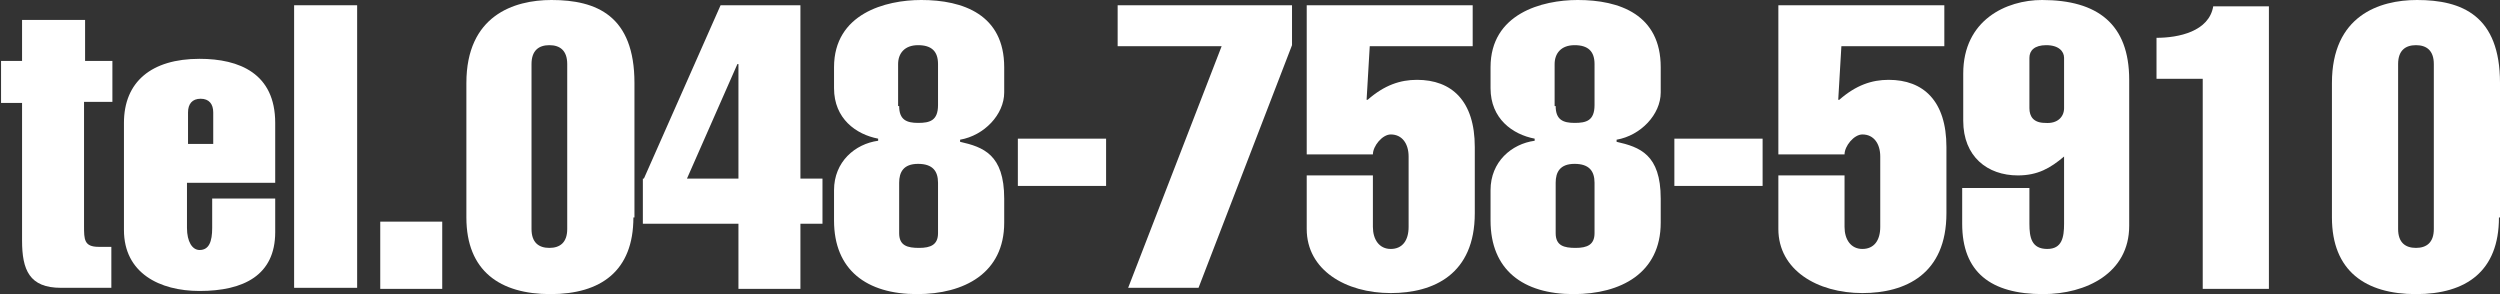
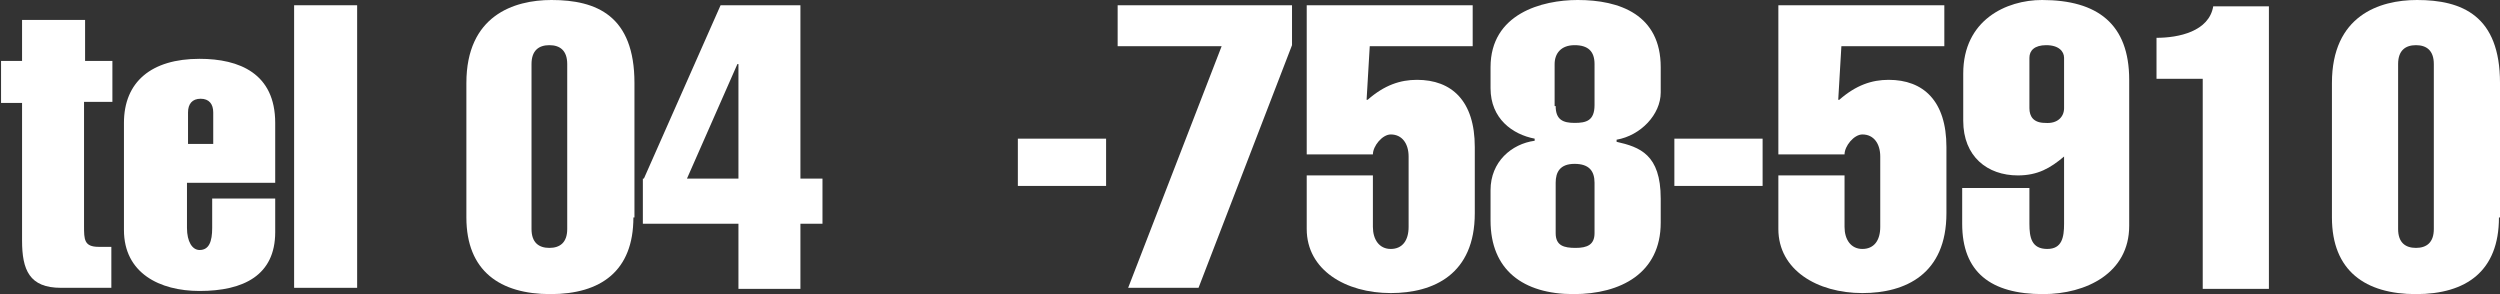
<svg xmlns="http://www.w3.org/2000/svg" version="1.1" id="レイヤー_1" x="0px" y="0px" viewBox="0 0 238 28" style="enable-background:new 0 0 238 28;" xml:space="preserve">
  <rect x="0" y="0" width="238" height="28" fill="#333333" stroke="none" />
  <style type="text/css">
	.st0{fill:#FFFFFF;}
</style>
  <g>
    <path class="st0" d="M0.1,9.8V5.8h2V1.9h6v3.9h2.6v3.9H8v11.8c0,1.3,0,2,1.4,2h1.2v3.9H5.8c-3,0-3.7-1.7-3.7-4.5V9.8H0.1z" />
    <path class="st0" d="M17.8,17.3v4.4c0,1.3,0.5,2.1,1.2,2.1c0.9,0,1.2-0.8,1.2-2.1v-2.8h6v3.2c0,4.1-3,5.6-7.2,5.6   c-3.8,0-7.2-1.7-7.2-5.8V11.7c0-3.9,2.6-6.1,7.2-6.1c3.8,0,7.2,1.4,7.2,6.1v5.7H17.8z M20.3,13.7v-3c0-0.8-0.4-1.3-1.2-1.3   s-1.2,0.5-1.2,1.3v3H20.3z" />
    <path class="st0" d="M28,27.5V0.5h6v26.9H28z" />
-     <path class="st0" d="M36.2,27.5v-6.4h5.9v6.4H36.2z" />
    <path class="st0" d="M60.3,20.7c0,5.1-3.1,7.3-7.9,7.3c-4.8,0-8-2.2-8-7.3V7.9c0-6.4,4.5-7.9,8.1-7.9c4.3,0,7.9,1.5,7.9,7.9V20.7z    M54,6.1c0-1.3-0.7-1.8-1.7-1.8c-1,0-1.7,0.5-1.7,1.8v15.7c0,1.3,0.7,1.8,1.7,1.8c1,0,1.7-0.5,1.7-1.8V6.1z" />
    <path class="st0" d="M61.3,17l7.3-16.5h7.6V17h2.1v4.3h-2.1v6.2h-5.9v-6.2h-9.1V17z M65.4,17h4.9V6.1h-0.1L65.4,17z" />
-     <path class="st0" d="M95.6,21.2c0,4.8-3.8,6.8-8.3,6.8c-4.8,0-7.9-2.3-7.9-7v-2.9c0-2.7,2-4.4,4.2-4.7v-0.2   c-2.1-0.4-4.2-1.9-4.2-4.8v-2c0-5.1,4.9-6.4,8.3-6.4c4,0,7.9,1.4,7.9,6.4v2.4c0,2.1-1.9,4.1-4.2,4.5v0.2c2.2,0.5,4.2,1.2,4.2,5.4   V21.2z M85.6,10.1c0,1.3,0.7,1.6,1.8,1.6c1.1,0,1.9-0.2,1.9-1.7V6.1c0-1.2-0.6-1.8-1.9-1.8c-1.3,0-1.9,0.8-1.9,1.8V10.1z    M85.6,22.2c0,1.2,0.8,1.4,1.9,1.4c1.1,0,1.8-0.3,1.8-1.4v-4.8c0-1.1-0.5-1.8-1.9-1.8c-1.4,0-1.8,0.8-1.8,1.8V22.2z" />
    <path class="st0" d="M96.9,13.2h8.4v4.5h-8.4V13.2z" />
    <path class="st0" d="M106.4,4.5V0.5H123v3.8l-8.9,23.1h-6.7l8.9-23H106.4z" />
    <path class="st0" d="M130.7,16.8v4.8c0,1.2,0.6,2.1,1.7,2.1s1.7-0.8,1.7-2.1v-6.7c0-1.2-0.6-2.1-1.7-2.1c-0.8,0-1.7,1.1-1.7,1.9   h-6.3V0.5h15.8v3.9h-9.8c-0.1,1.7-0.2,3.4-0.3,5.1h0.1c1.6-1.4,3.1-1.9,4.7-1.9c3.3,0,5.5,2,5.5,6.4v6.3c0,5.8-3.9,7.6-8,7.6   c-4.3,0-8-2.2-8-6.1v-5.1H130.7z" />
    <path class="st0" d="M158.1,21.2c0,4.8-3.8,6.8-8.3,6.8c-4.8,0-7.9-2.3-7.9-7v-2.9c0-2.7,2-4.4,4.2-4.7v-0.2   c-2.1-0.4-4.2-1.9-4.2-4.8v-2c0-5.1,4.9-6.4,8.3-6.4c4,0,7.9,1.4,7.9,6.4v2.4c0,2.1-1.9,4.1-4.2,4.5v0.2c2.2,0.5,4.2,1.2,4.2,5.4   V21.2z M148.1,10.1c0,1.3,0.7,1.6,1.8,1.6c1.1,0,1.9-0.2,1.9-1.7V6.1c0-1.2-0.6-1.8-1.9-1.8c-1.3,0-1.9,0.8-1.9,1.8V10.1z    M148.1,22.2c0,1.2,0.8,1.4,1.9,1.4c1.1,0,1.8-0.3,1.8-1.4v-4.8c0-1.1-0.5-1.8-1.9-1.8c-1.4,0-1.8,0.8-1.8,1.8V22.2z" />
    <path class="st0" d="M159.4,13.2h8.4v4.5h-8.4V13.2z" />
    <path class="st0" d="M175.6,16.8v4.8c0,1.2,0.6,2.1,1.7,2.1c1.1,0,1.7-0.8,1.7-2.1v-6.7c0-1.2-0.6-2.1-1.7-2.1   c-0.8,0-1.7,1.1-1.7,1.9h-6.3V0.5h15.8v3.9h-9.8c-0.1,1.7-0.2,3.4-0.3,5.1h0.1c1.6-1.4,3.1-1.9,4.7-1.9c3.3,0,5.5,2,5.5,6.4v6.3   c0,5.8-3.9,7.6-8,7.6c-4.3,0-8-2.2-8-6.1v-5.1H175.6z" />
    <path class="st0" d="M193.2,17.9v3.4c0,1.3,0.2,2.4,1.7,2.4c1.4,0,1.6-1.1,1.6-2.4v-6.4c-1.3,1.1-2.5,1.8-4.4,1.8   c-2.9,0-5.2-1.8-5.2-5.2V7c0-5.1,4.1-7,7.5-7c5.3,0,8.3,2.3,8.3,7.6v13.9c0,4.5-4.1,6.5-8.2,6.5c-5,0-7.7-2.1-7.7-6.7v-3.4H193.2z    M196.5,10.3V5.5c0-0.6-0.5-1.2-1.7-1.2c-1.1,0-1.6,0.5-1.6,1.2v4.8c0,0.8,0.4,1.4,1.5,1.4C195.9,11.8,196.5,11.1,196.5,10.3z" />
    <path class="st0" d="M205.3,3.6c2.1,0,5-0.6,5.4-3h5.3v26.9h-6.3v-20h-4.4V3.6z" />
    <path class="st0" d="M237.9,20.7c0,5.1-3.1,7.3-7.9,7.3c-4.8,0-8-2.2-8-7.3V7.9c0-6.4,4.5-7.9,8.1-7.9c4.3,0,7.9,1.5,7.9,7.9V20.7z    M231.7,6.1c0-1.3-0.7-1.8-1.7-1.8c-1,0-1.7,0.5-1.7,1.8v15.7c0,1.3,0.7,1.8,1.7,1.8c1,0,1.7-0.5,1.7-1.8V6.1z" />
  </g>
</svg>